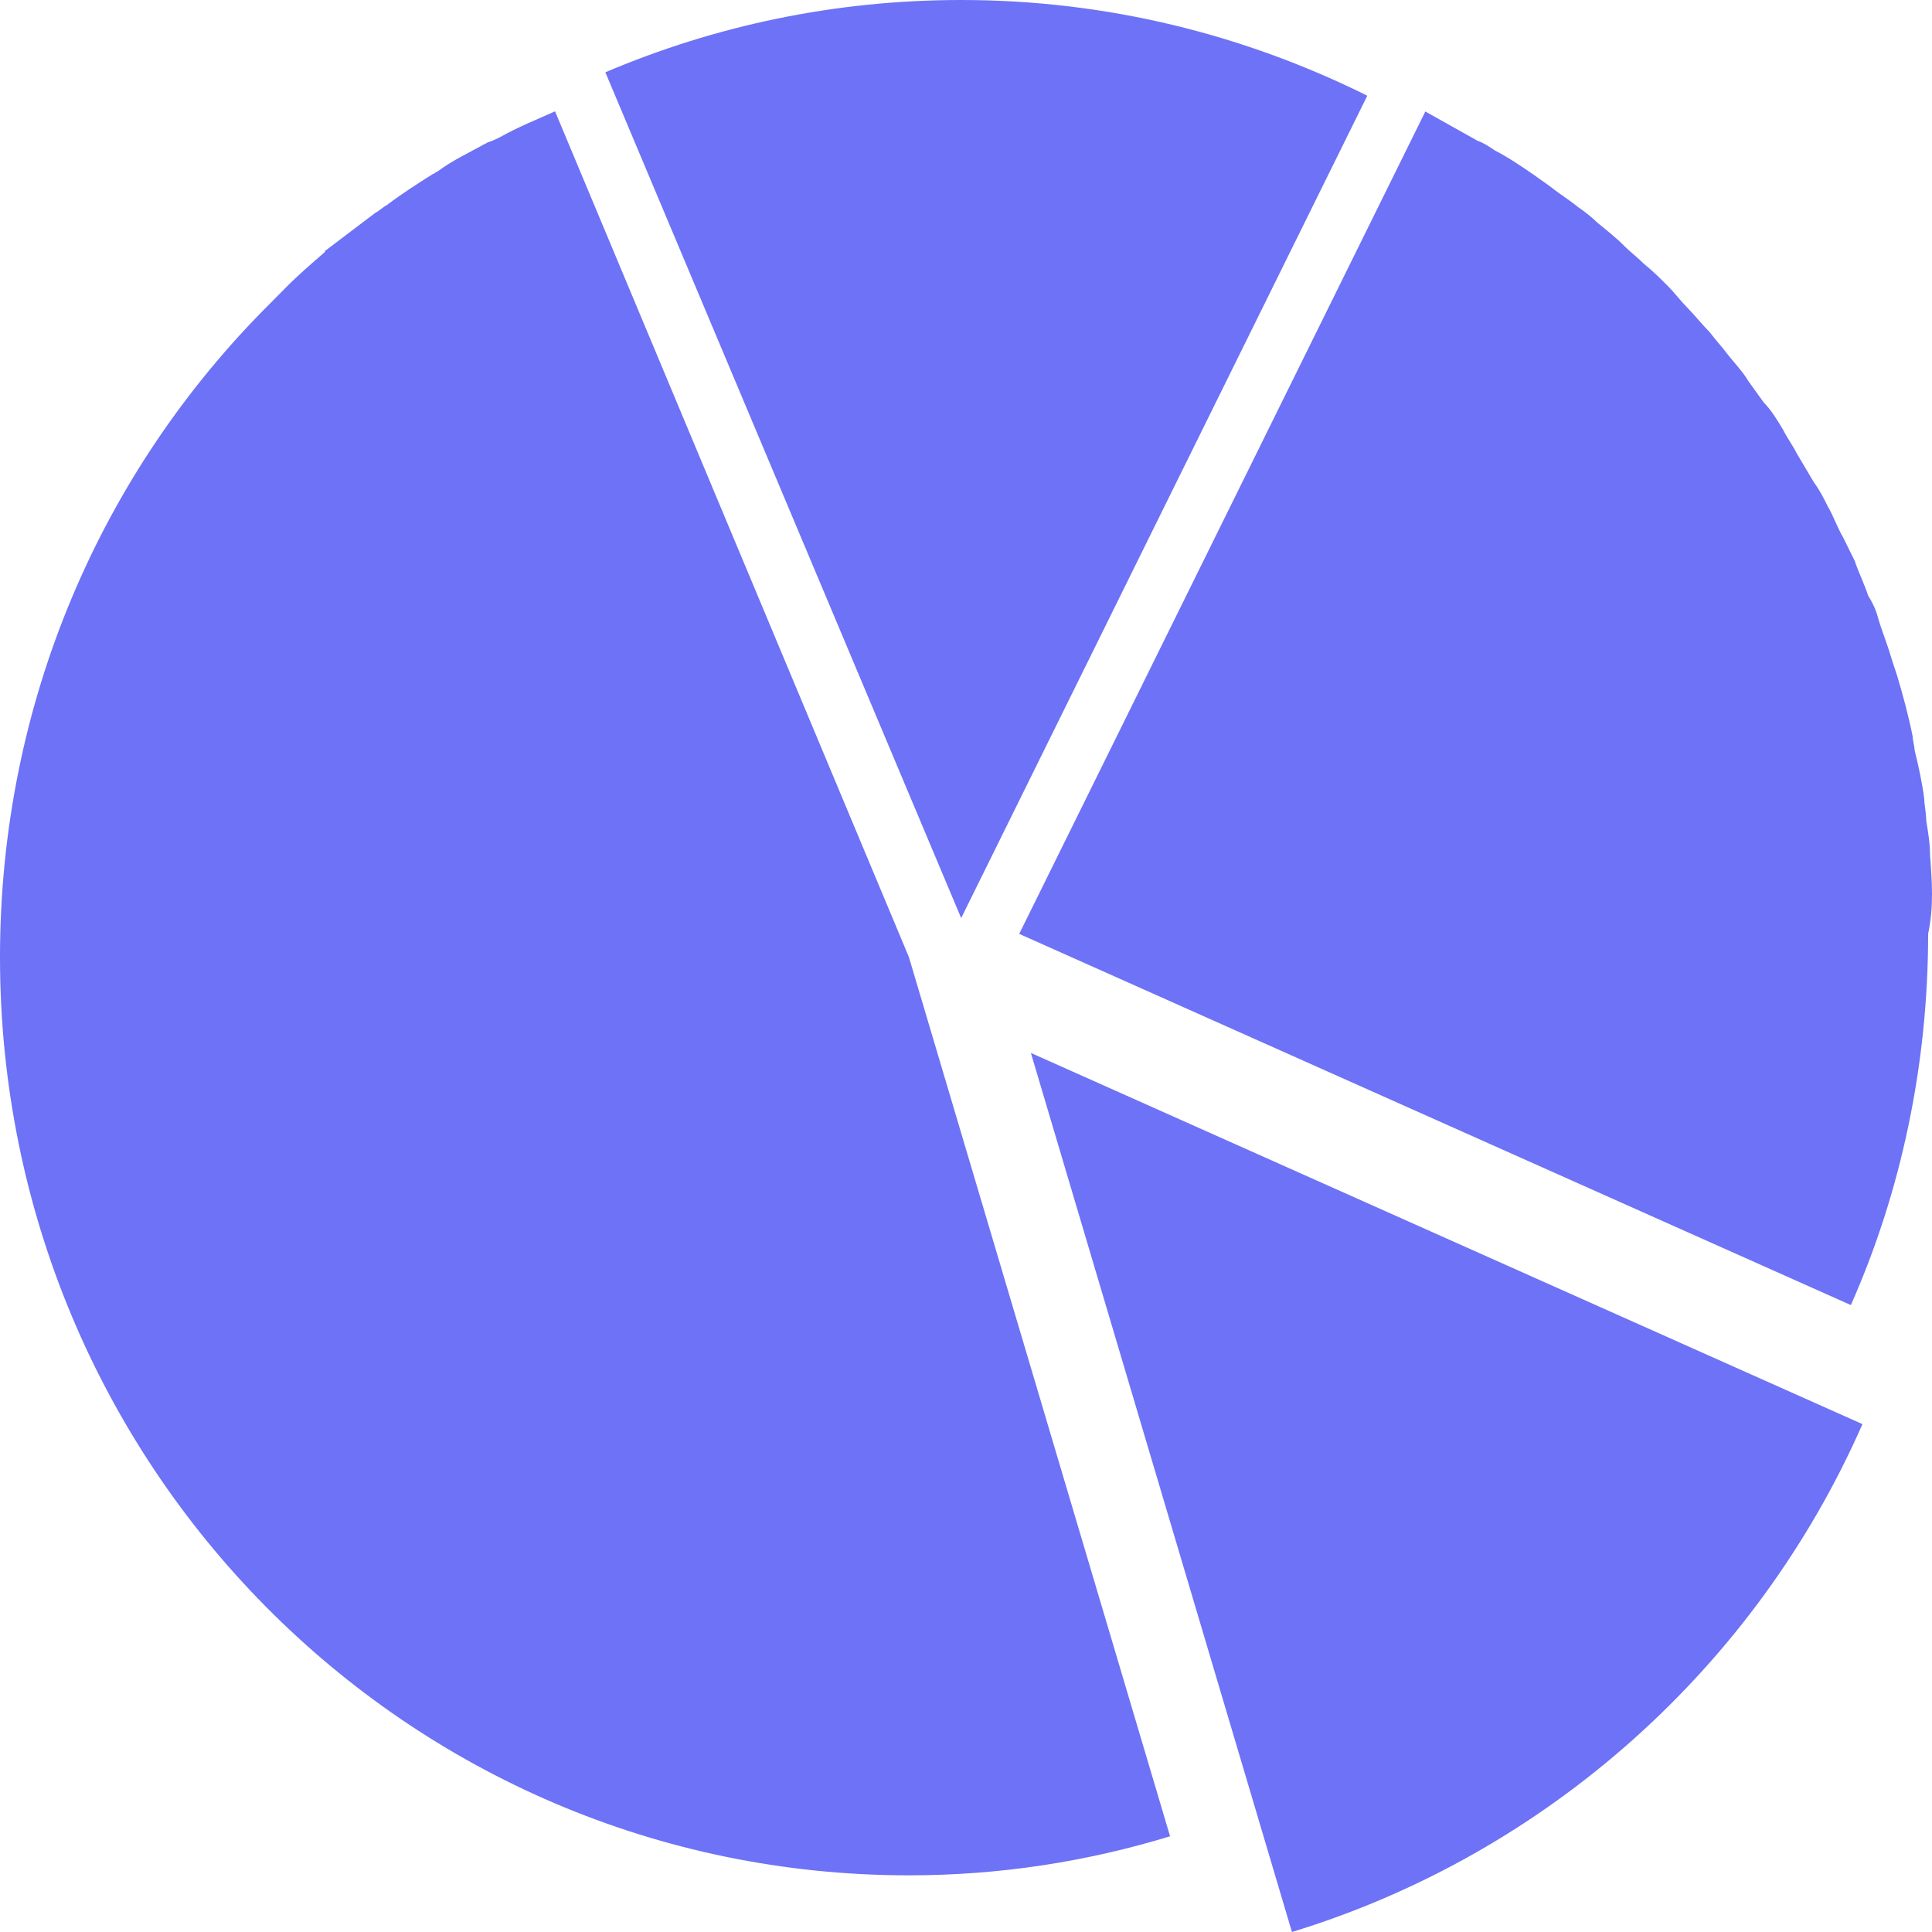
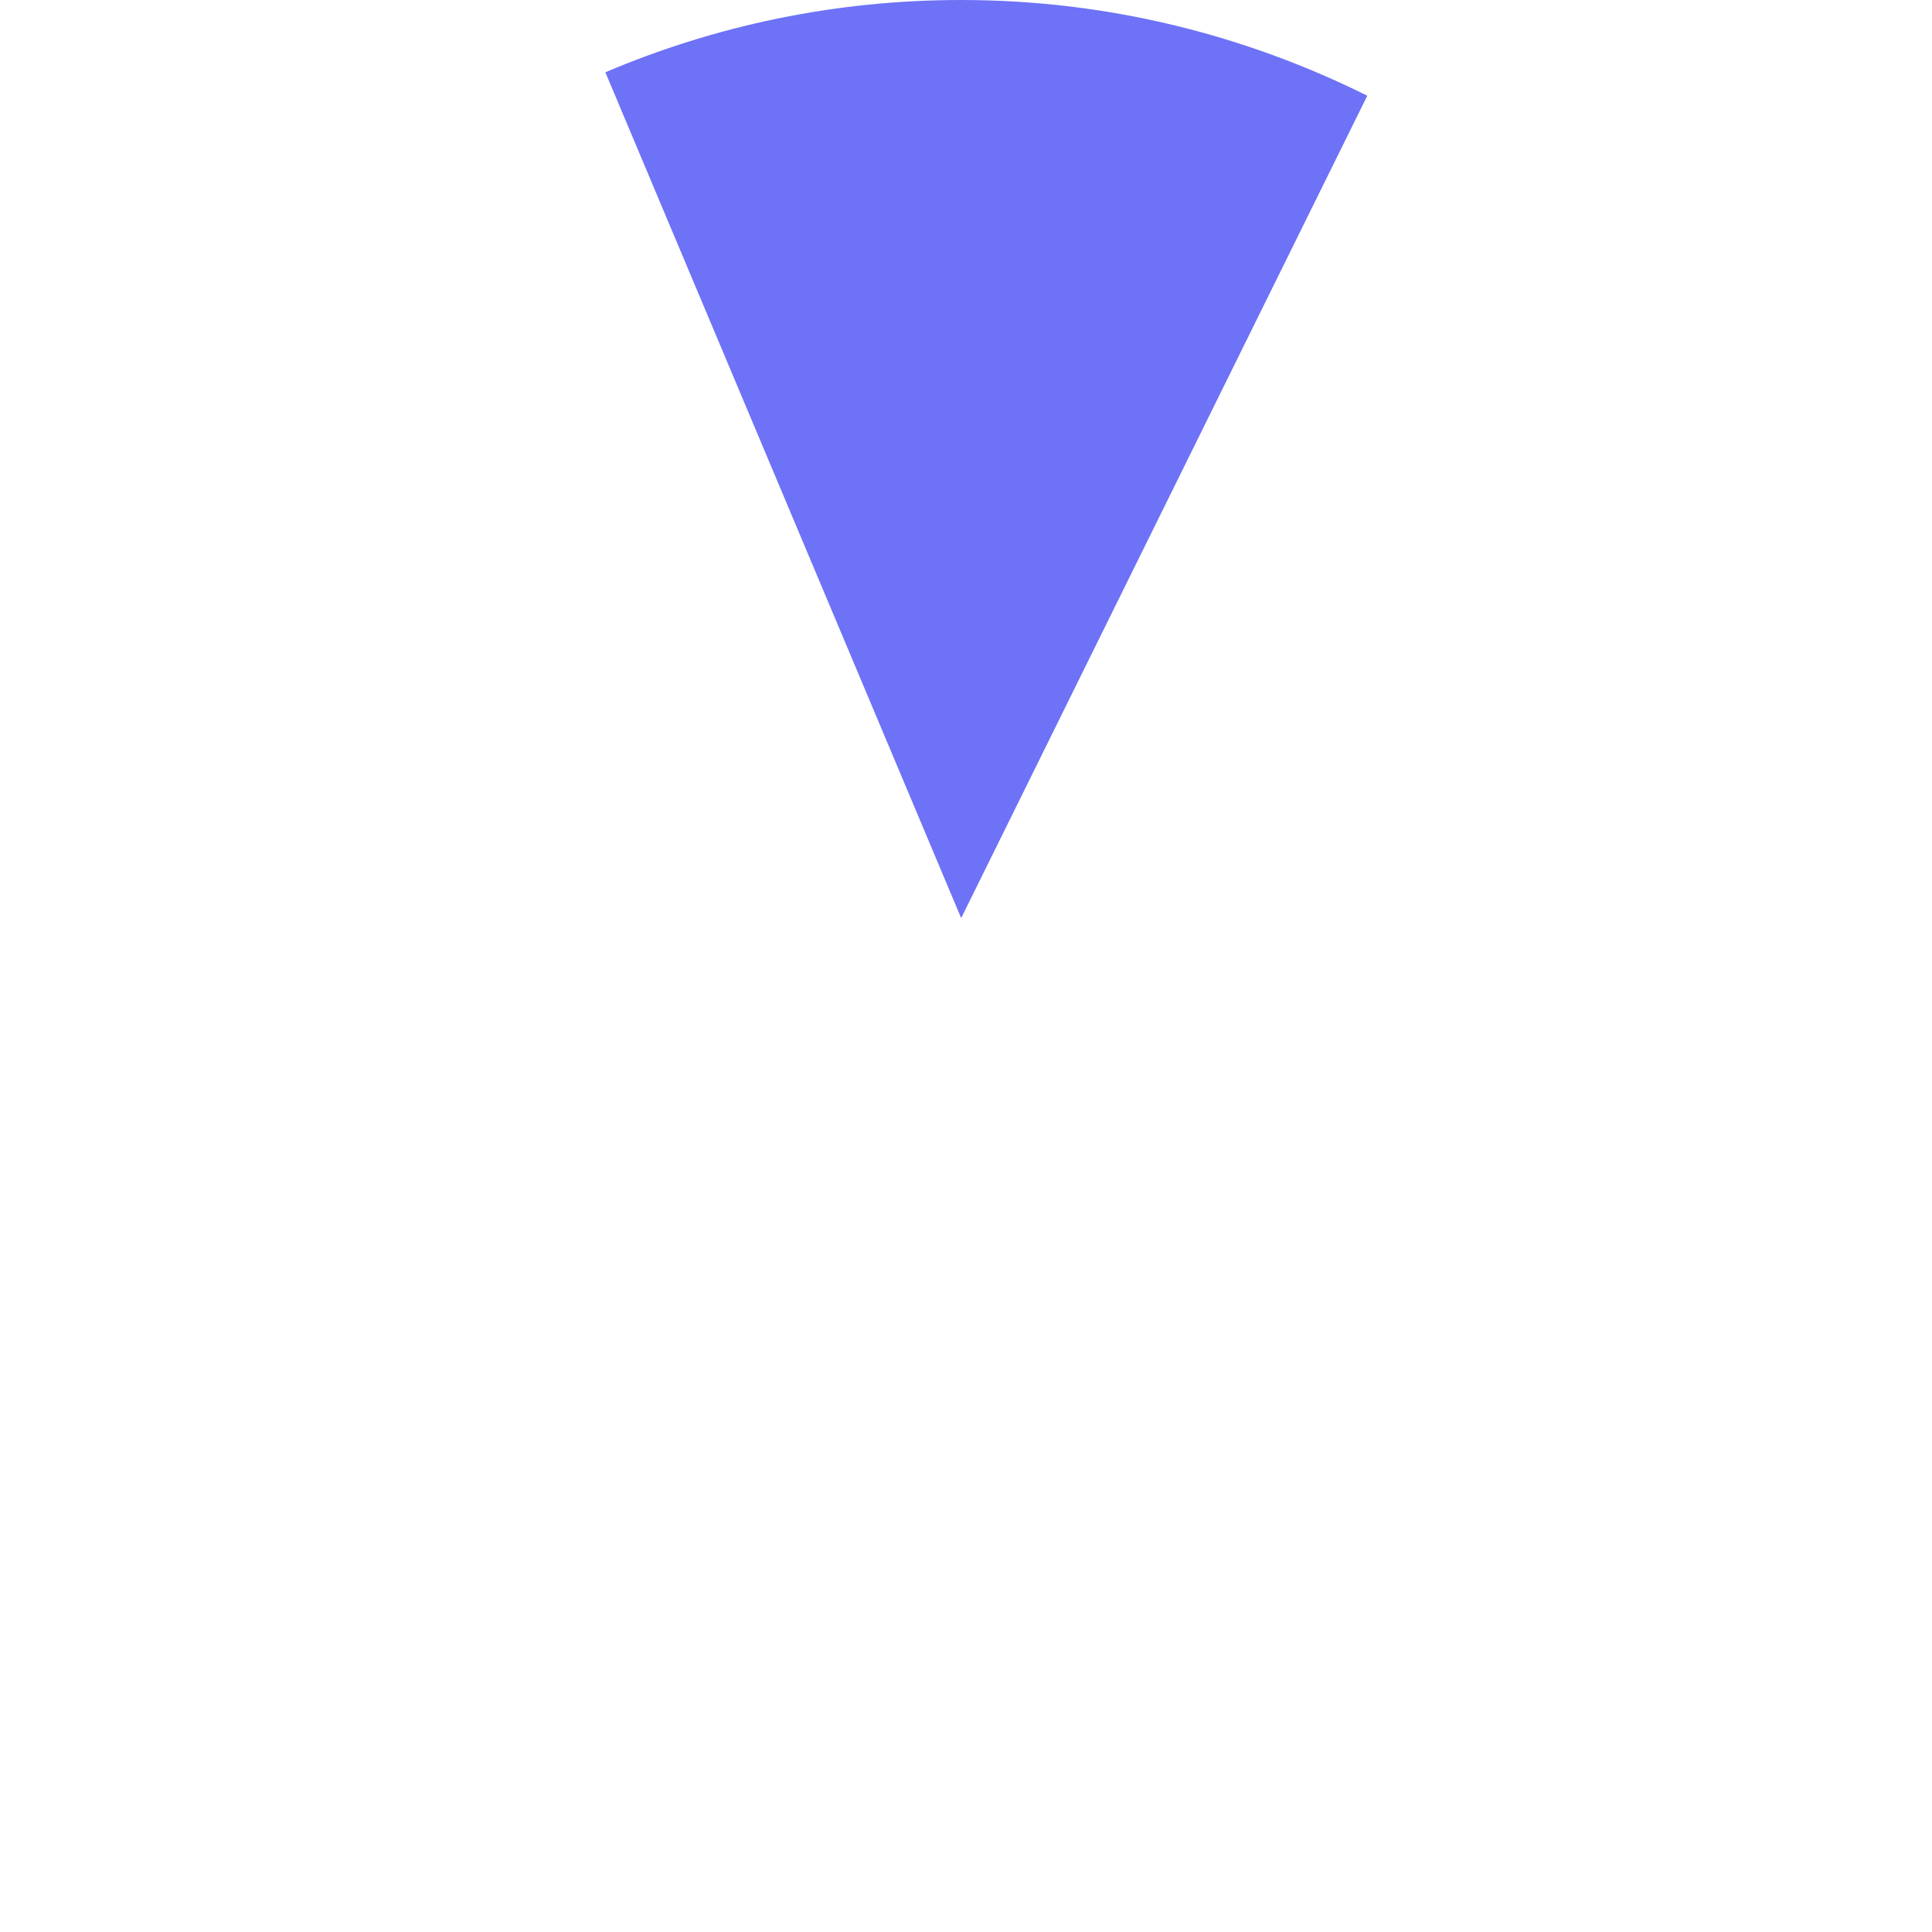
<svg xmlns="http://www.w3.org/2000/svg" width="24" height="24" viewBox="0 0 24 24" fill="none">
  <path d="M16.985 1.189C15.472 0.437 13.766 0 11.94 0C10.379 0 8.889 0.316 7.52 0.898L11.94 11.405L16.985 1.189Z" fill="#6D72F6" />
-   <path d="M23.976 10.629C23.976 10.483 23.952 10.338 23.928 10.192C23.928 10.095 23.904 9.998 23.904 9.926C23.88 9.732 23.832 9.513 23.784 9.319C23.784 9.271 23.76 9.198 23.76 9.149C23.712 8.906 23.64 8.639 23.568 8.397C23.544 8.324 23.52 8.251 23.496 8.178C23.448 8.008 23.376 7.838 23.328 7.669C23.303 7.572 23.256 7.475 23.208 7.402C23.16 7.256 23.088 7.111 23.039 6.965C22.991 6.868 22.943 6.771 22.895 6.674C22.823 6.553 22.775 6.407 22.703 6.286C22.655 6.189 22.607 6.092 22.535 5.995C22.463 5.874 22.391 5.752 22.319 5.631C22.271 5.534 22.199 5.437 22.151 5.34C22.078 5.218 22.006 5.097 21.91 5C21.838 4.903 21.79 4.83 21.718 4.733C21.646 4.612 21.55 4.515 21.454 4.393C21.382 4.296 21.31 4.223 21.238 4.126C21.142 4.029 21.046 3.908 20.95 3.811C20.878 3.738 20.805 3.641 20.733 3.568C20.637 3.471 20.541 3.374 20.421 3.277C20.349 3.204 20.253 3.131 20.181 3.059C20.085 2.961 19.965 2.865 19.844 2.767C19.772 2.695 19.676 2.622 19.604 2.573C19.484 2.476 19.364 2.403 19.244 2.307C19.172 2.258 19.075 2.185 19.003 2.137C18.859 2.039 18.715 1.943 18.571 1.87C18.499 1.821 18.427 1.773 18.355 1.749C18.139 1.627 17.922 1.506 17.706 1.385L12.661 11.601L22.992 16.212C23.616 14.805 23.952 13.227 23.952 11.601C24.024 11.26 24 10.945 23.976 10.629L23.976 10.629Z" fill="#6D72F6" />
-   <path d="M16.049 24C19.22 23.03 21.814 20.7 23.136 17.691L12.806 13.08L16.049 24Z" fill="#6D72F6" />
-   <path d="M6.895 1.383C6.679 1.48 6.438 1.577 6.222 1.698C6.174 1.723 6.126 1.747 6.054 1.771C5.838 1.892 5.622 1.989 5.429 2.135C5.405 2.135 5.405 2.159 5.381 2.159C5.189 2.281 4.997 2.402 4.805 2.548C4.757 2.572 4.709 2.621 4.661 2.645C4.469 2.79 4.276 2.936 4.084 3.082C4.06 3.106 4.036 3.106 4.036 3.13C3.868 3.276 3.7 3.421 3.556 3.567L3.34 3.785C1.273 5.848 0 8.712 0 11.891C0 18.2 5.045 23.296 11.291 23.296C12.421 23.296 13.502 23.126 14.535 22.811L11.291 11.89L6.895 1.383Z" fill="#6D72F6" />
</svg>